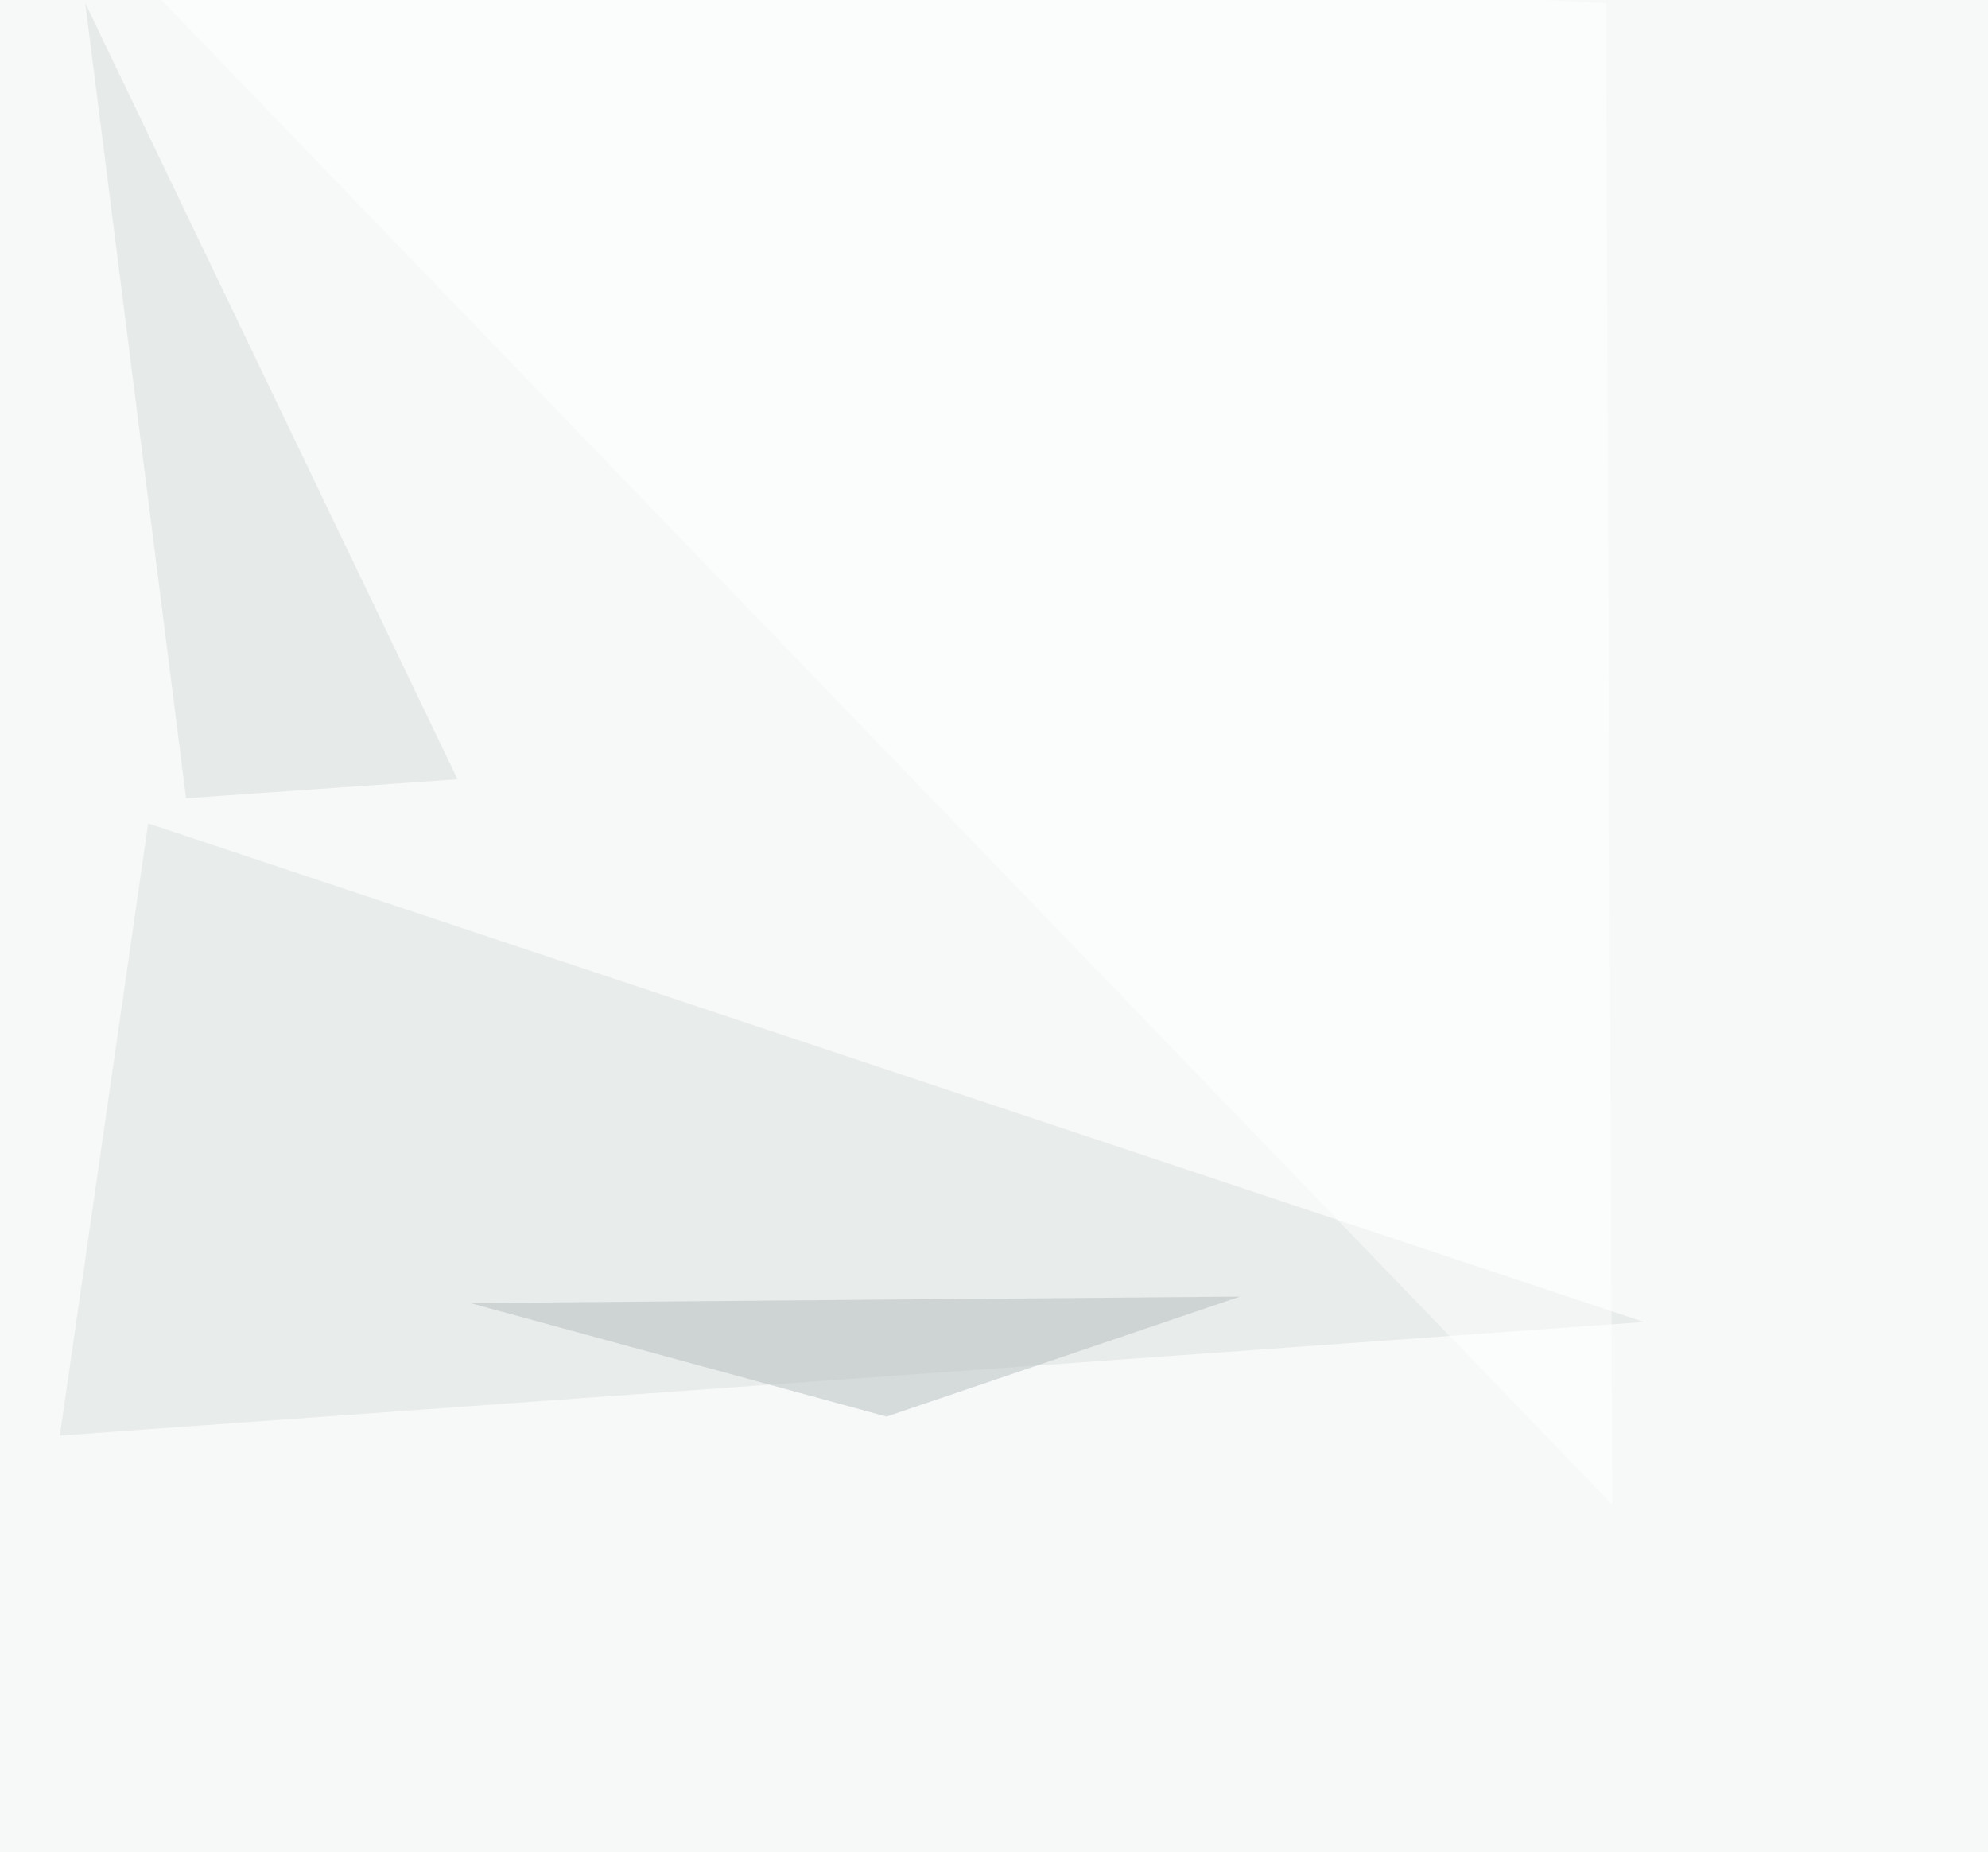
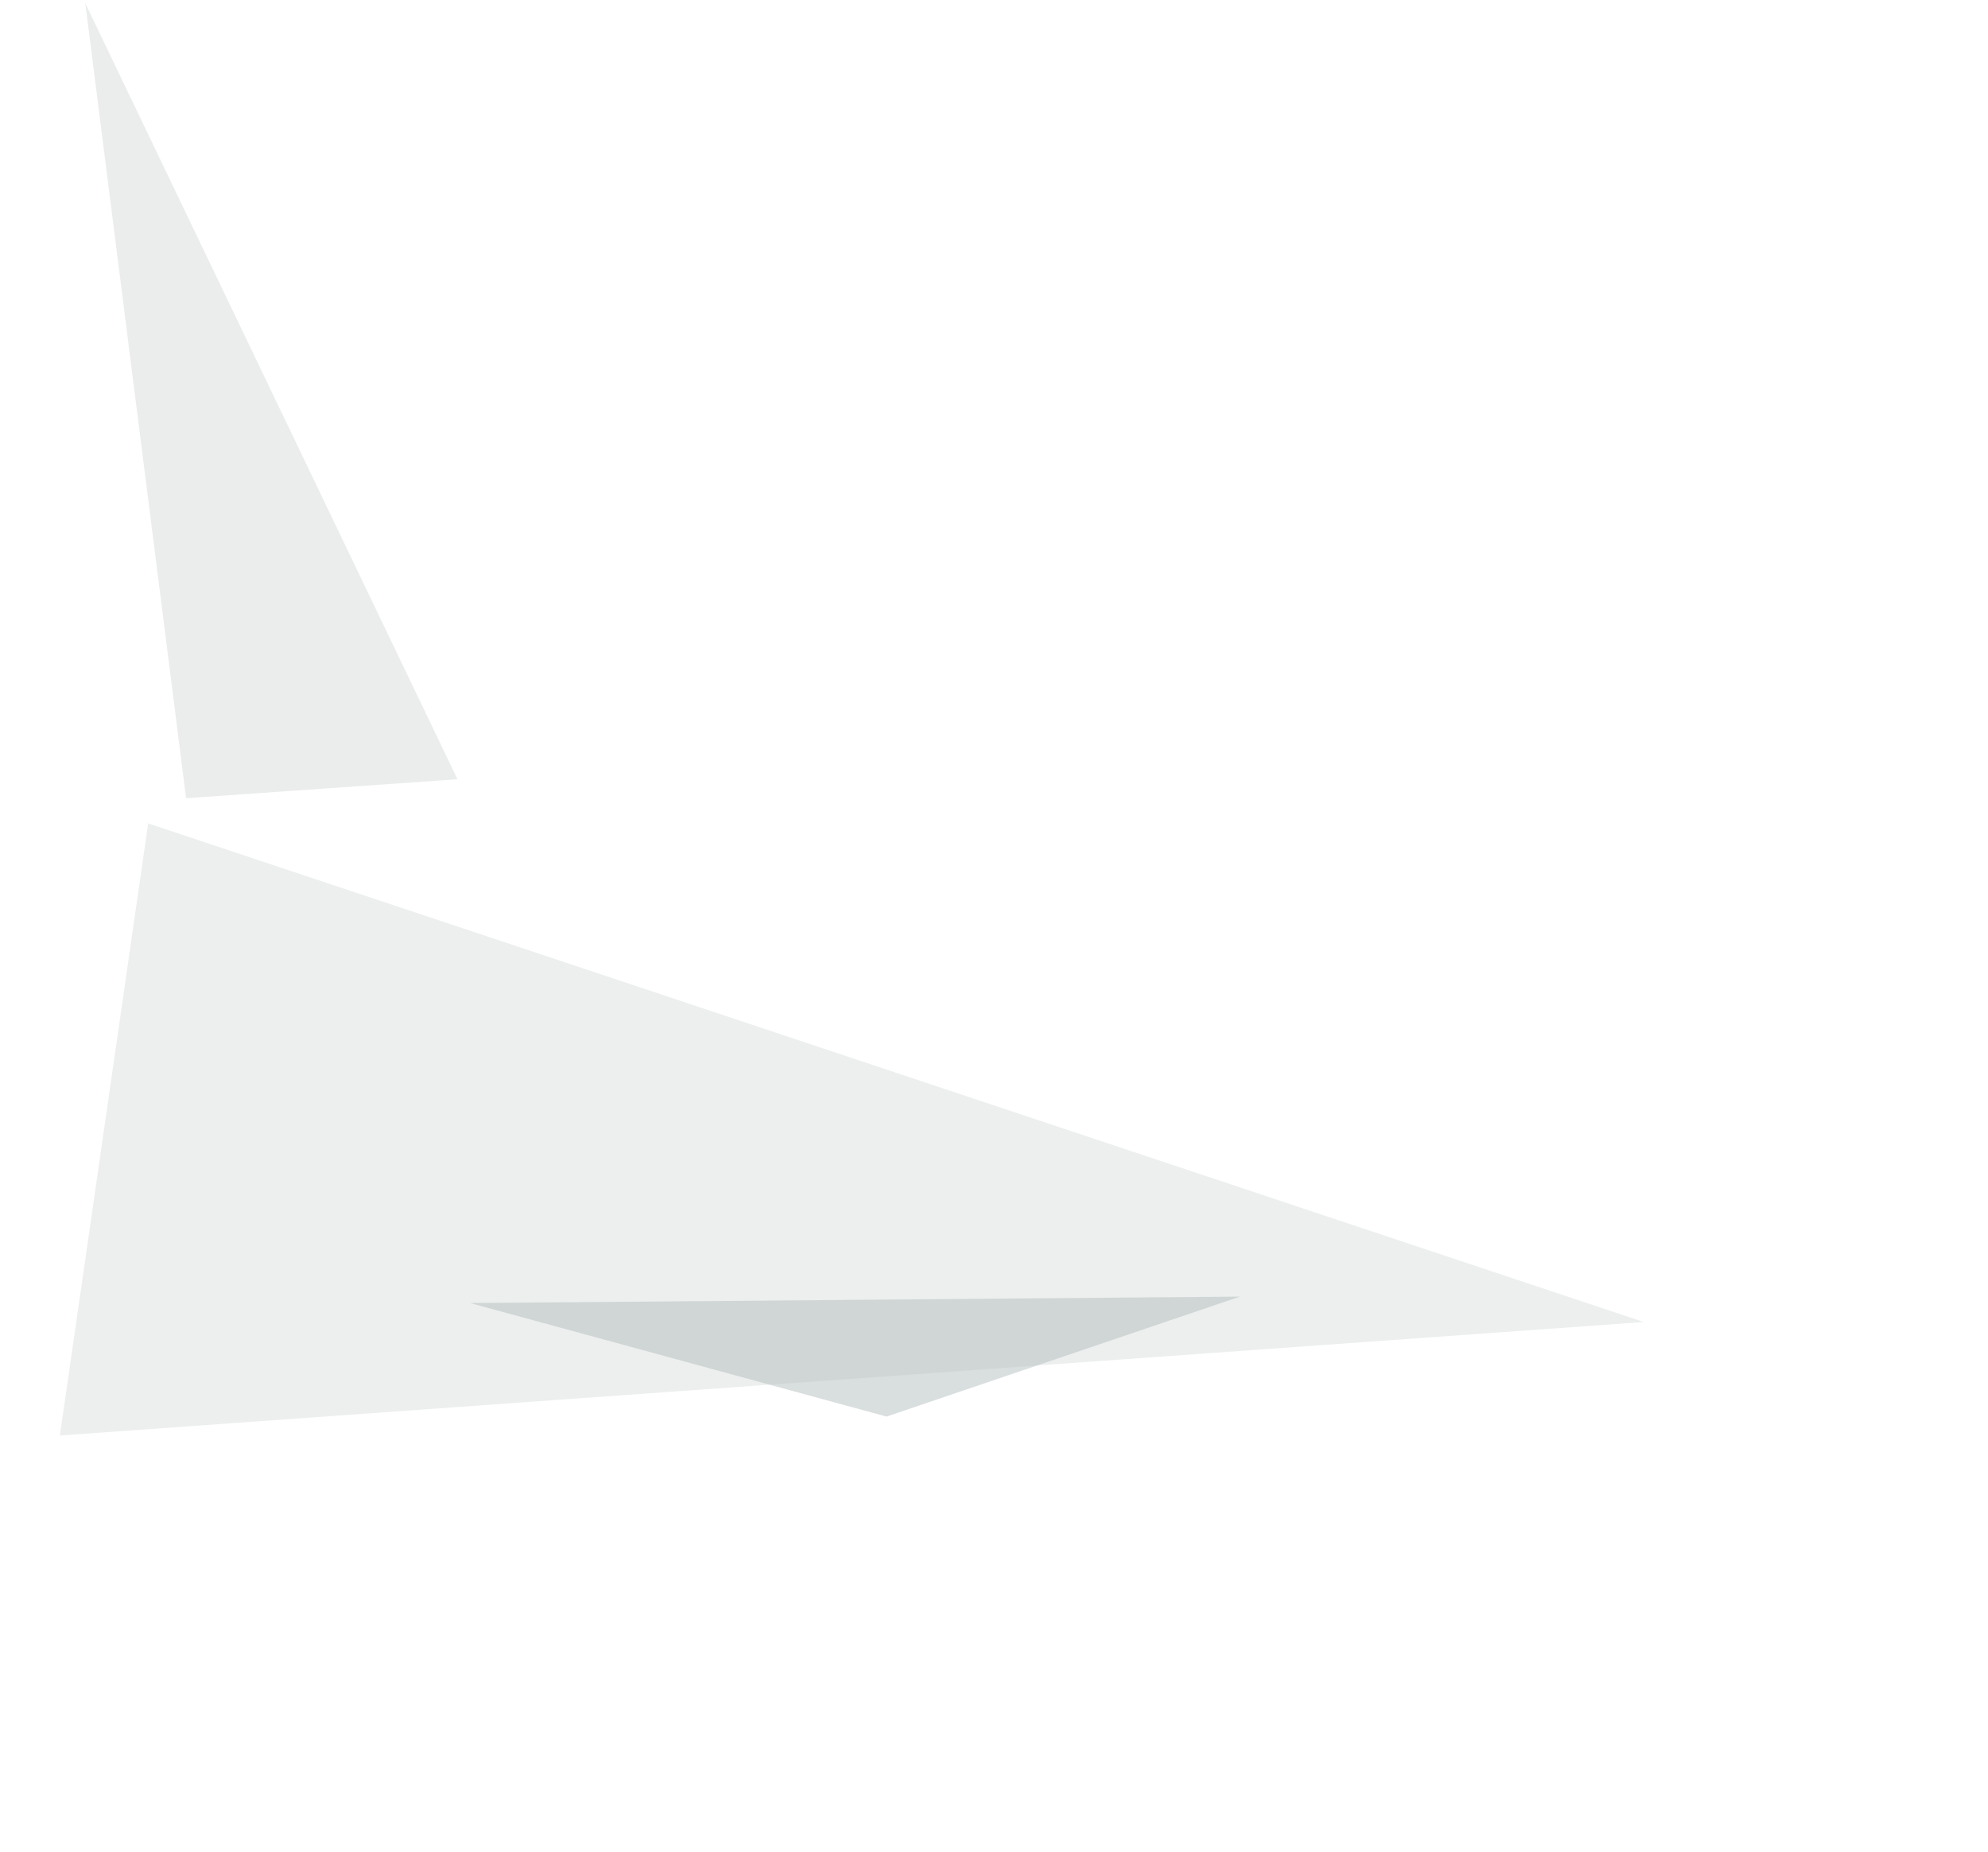
<svg xmlns="http://www.w3.org/2000/svg" width="923" height="860">
  <filter id="a">
    <feGaussianBlur stdDeviation="55" />
  </filter>
-   <rect width="100%" height="100%" fill="#f7f8f8" />
  <g filter="url(#a)">
    <g fill-opacity=".5">
      <path fill="#dbe0df" d="M68.8 382.3l694.4 231.5-735.4 52.7z" />
      <path fill="#b5bfbf" d="M411.6 657.7L218.3 605l357.4-3z" />
-       <path fill="#fff" d="M745.6 1.5l-706-38.1 709 735.3z" />
+       <path fill="#fff" d="M745.6 1.5z" />
      <path fill="#d7dcdb" d="M212.4 361.8l-126 8.8L39.6 1.5z" />
    </g>
  </g>
</svg>